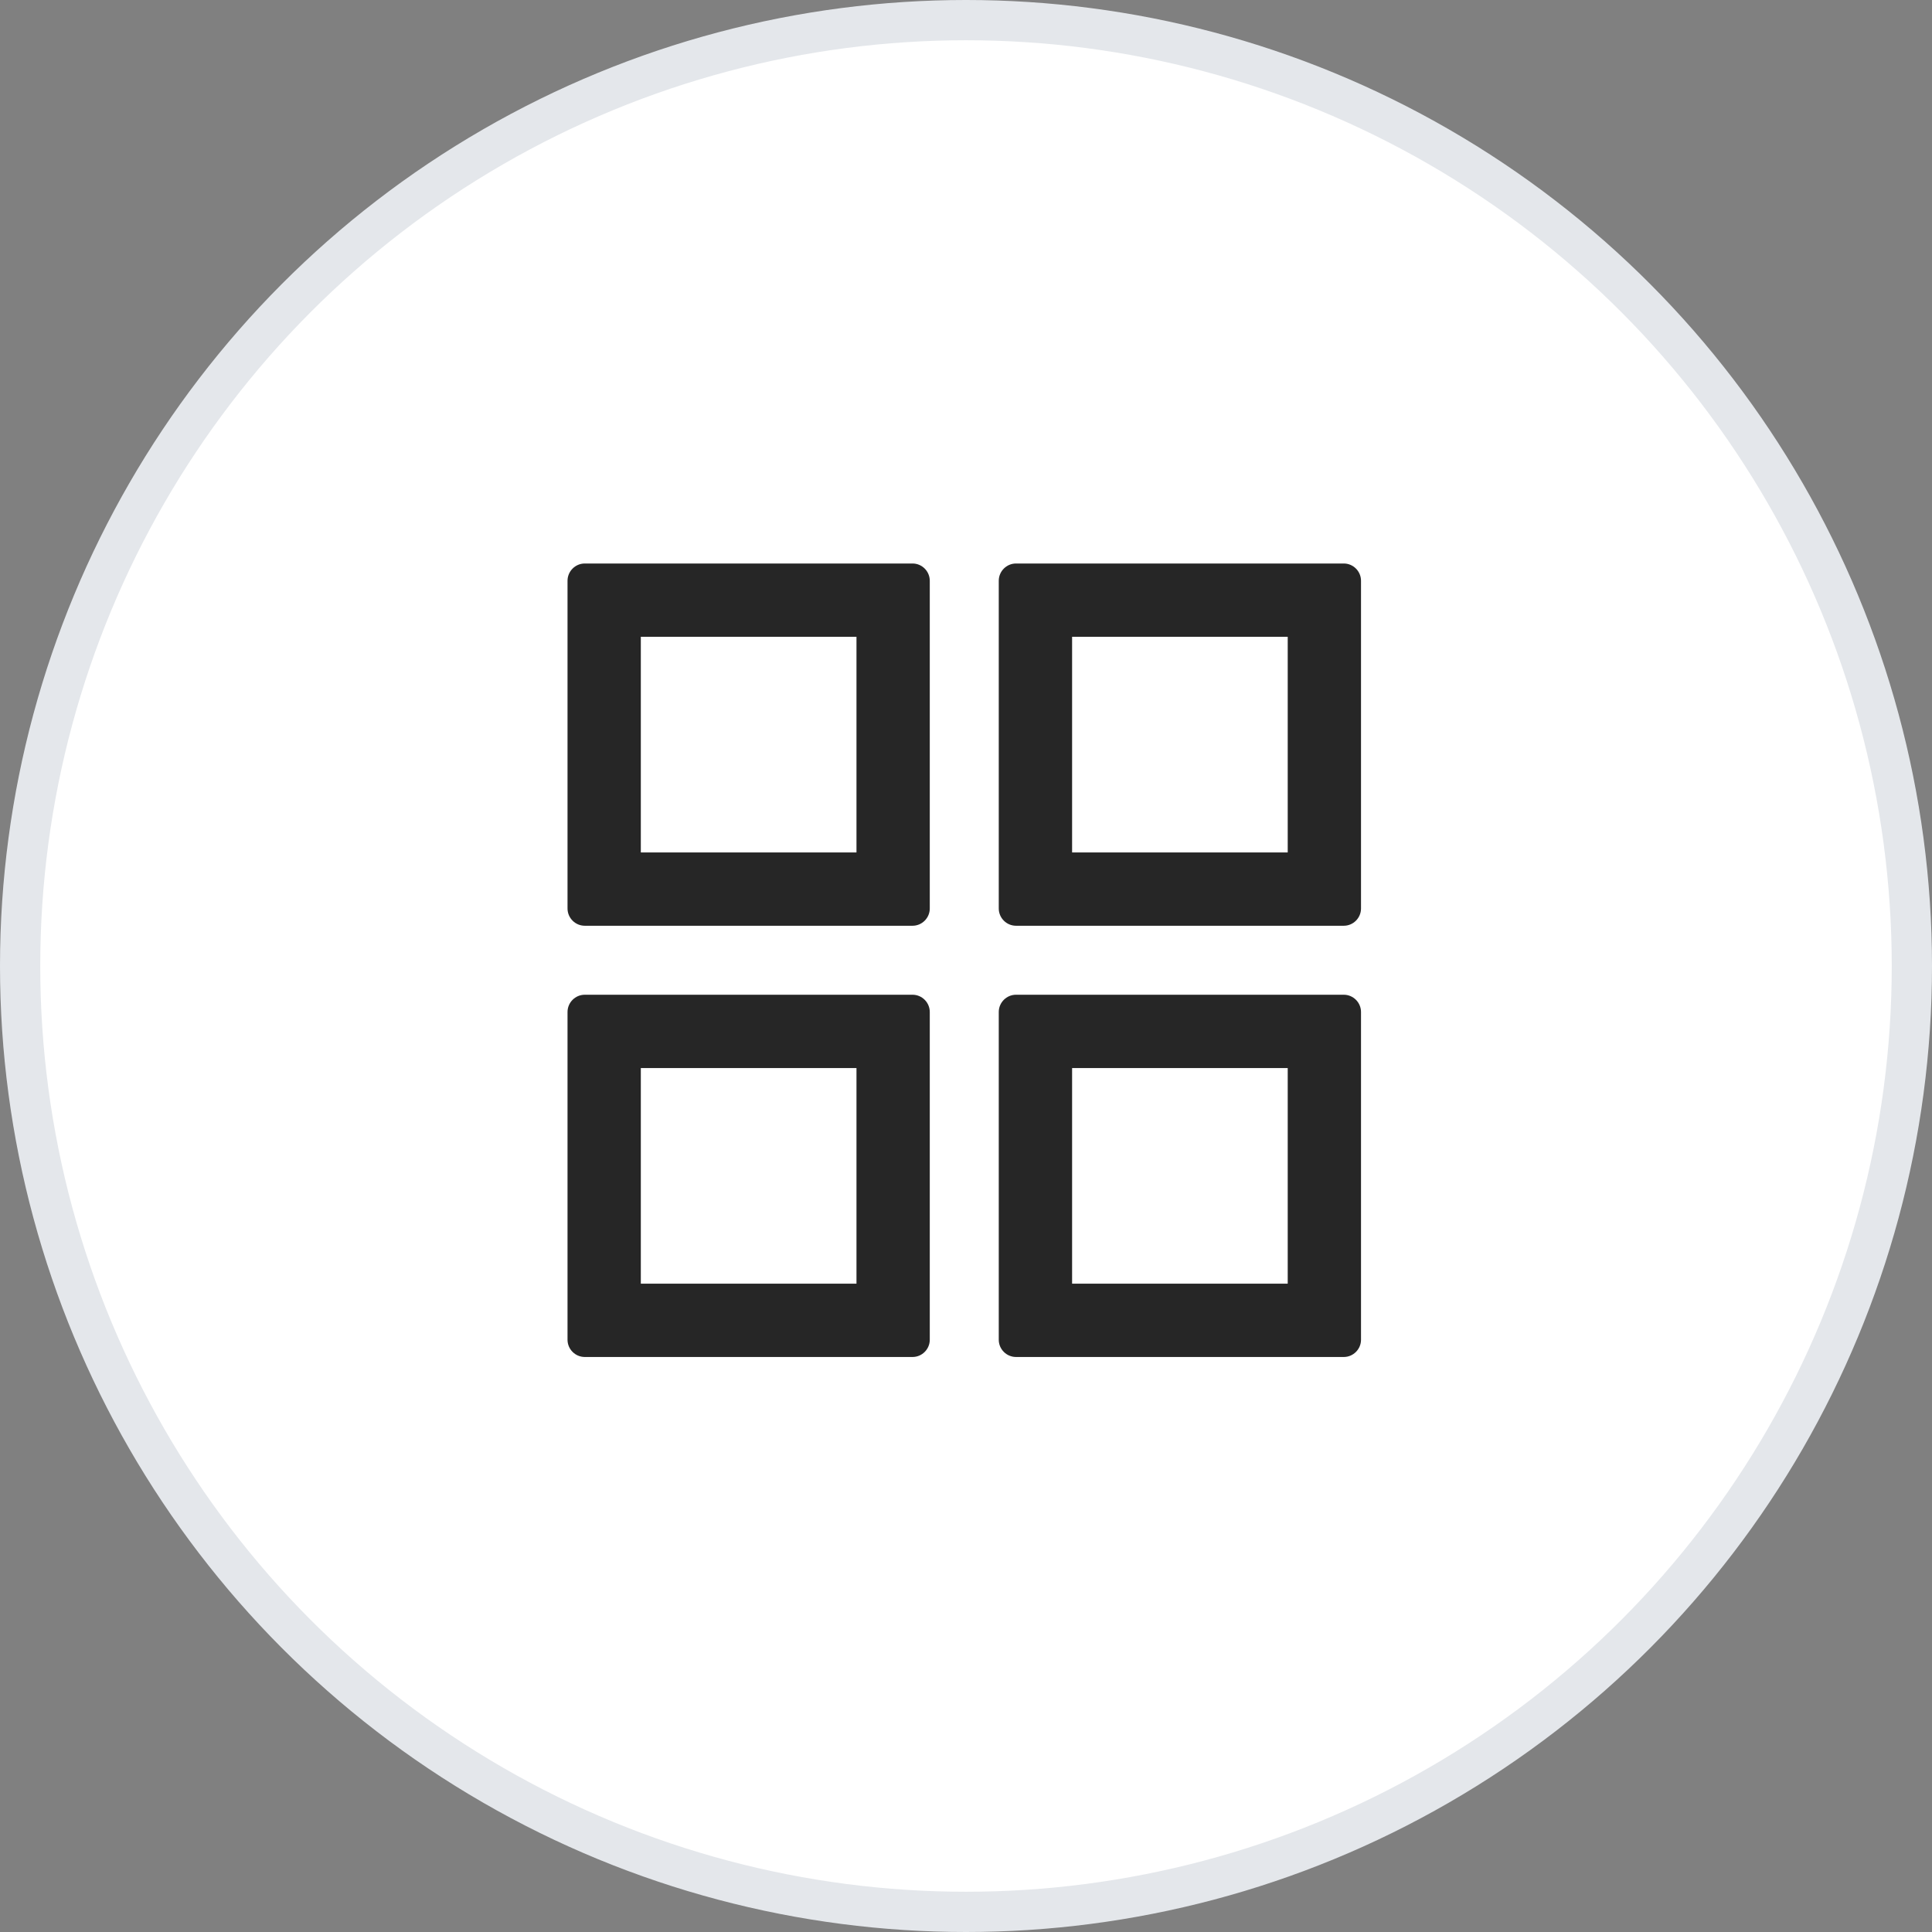
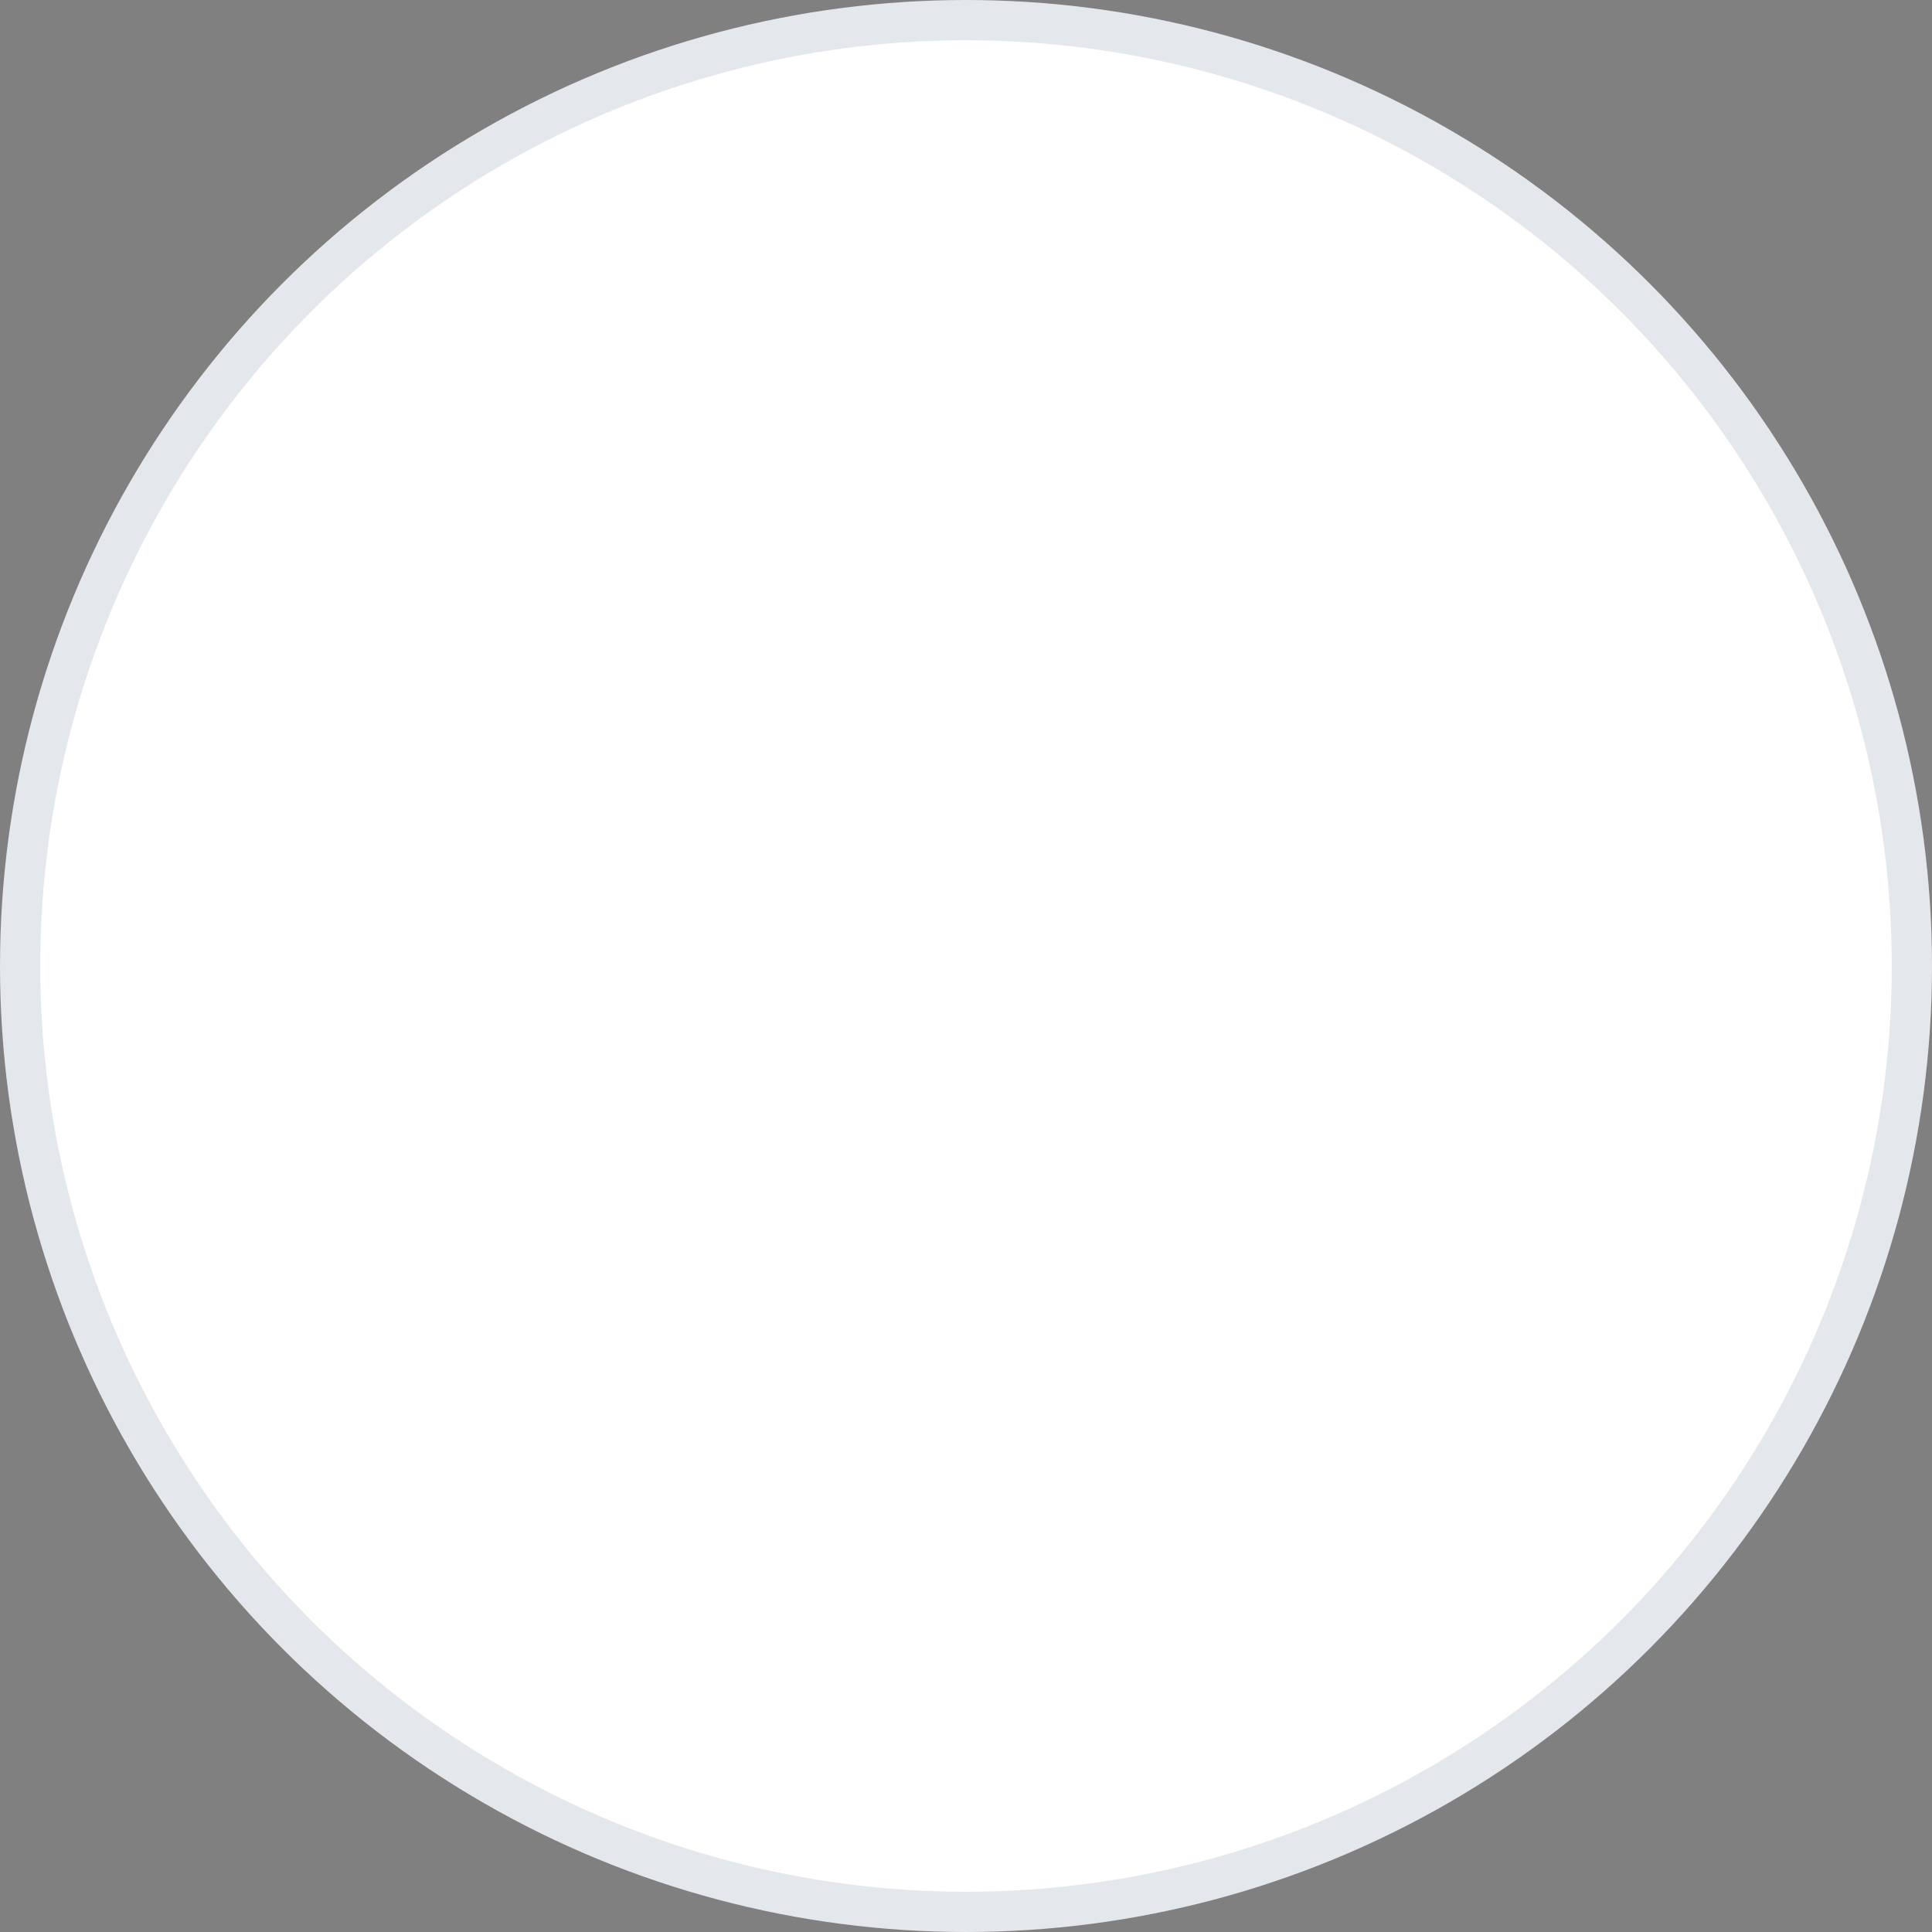
<svg xmlns="http://www.w3.org/2000/svg" width="48" height="48" viewBox="0 0 48 48" fill="none">
  <rect x="0" y="0" width="48" height="48" fill="#808080" stroke="none" />
  <circle cx="24" cy="24" r="23.5" fill="white" stroke="#E4E7EB" />
-   <path d="M22.672 14H14.529C14.293 14 14.1 14.193 14.1 14.429V22.571C14.1 22.807 14.293 23 14.529 23H22.672C22.907 23 23.1 22.807 23.1 22.571V14.429C23.1 14.193 22.907 14 22.672 14ZM21.279 21.179H15.921V15.821H21.279V21.179ZM33.386 14H25.243C25.007 14 24.814 14.193 24.814 14.429V22.571C24.814 22.807 25.007 23 25.243 23H33.386C33.621 23 33.814 22.807 33.814 22.571V14.429C33.814 14.193 33.621 14 33.386 14ZM31.993 21.179H26.636V15.821H31.993V21.179ZM22.672 24.714H14.529C14.293 24.714 14.1 24.907 14.1 25.143V33.286C14.1 33.521 14.293 33.714 14.529 33.714H22.672C22.907 33.714 23.1 33.521 23.1 33.286V25.143C23.1 24.907 22.907 24.714 22.672 24.714ZM21.279 31.893H15.921V26.536H21.279V31.893ZM33.386 24.714H25.243C25.007 24.714 24.814 24.907 24.814 25.143V33.286C24.814 33.521 25.007 33.714 25.243 33.714H33.386C33.621 33.714 33.814 33.521 33.814 33.286V25.143C33.814 24.907 33.621 24.714 33.386 24.714ZM31.993 31.893H26.636V26.536H31.993V31.893Z" fill="black" fill-opacity="0.85" />
</svg>